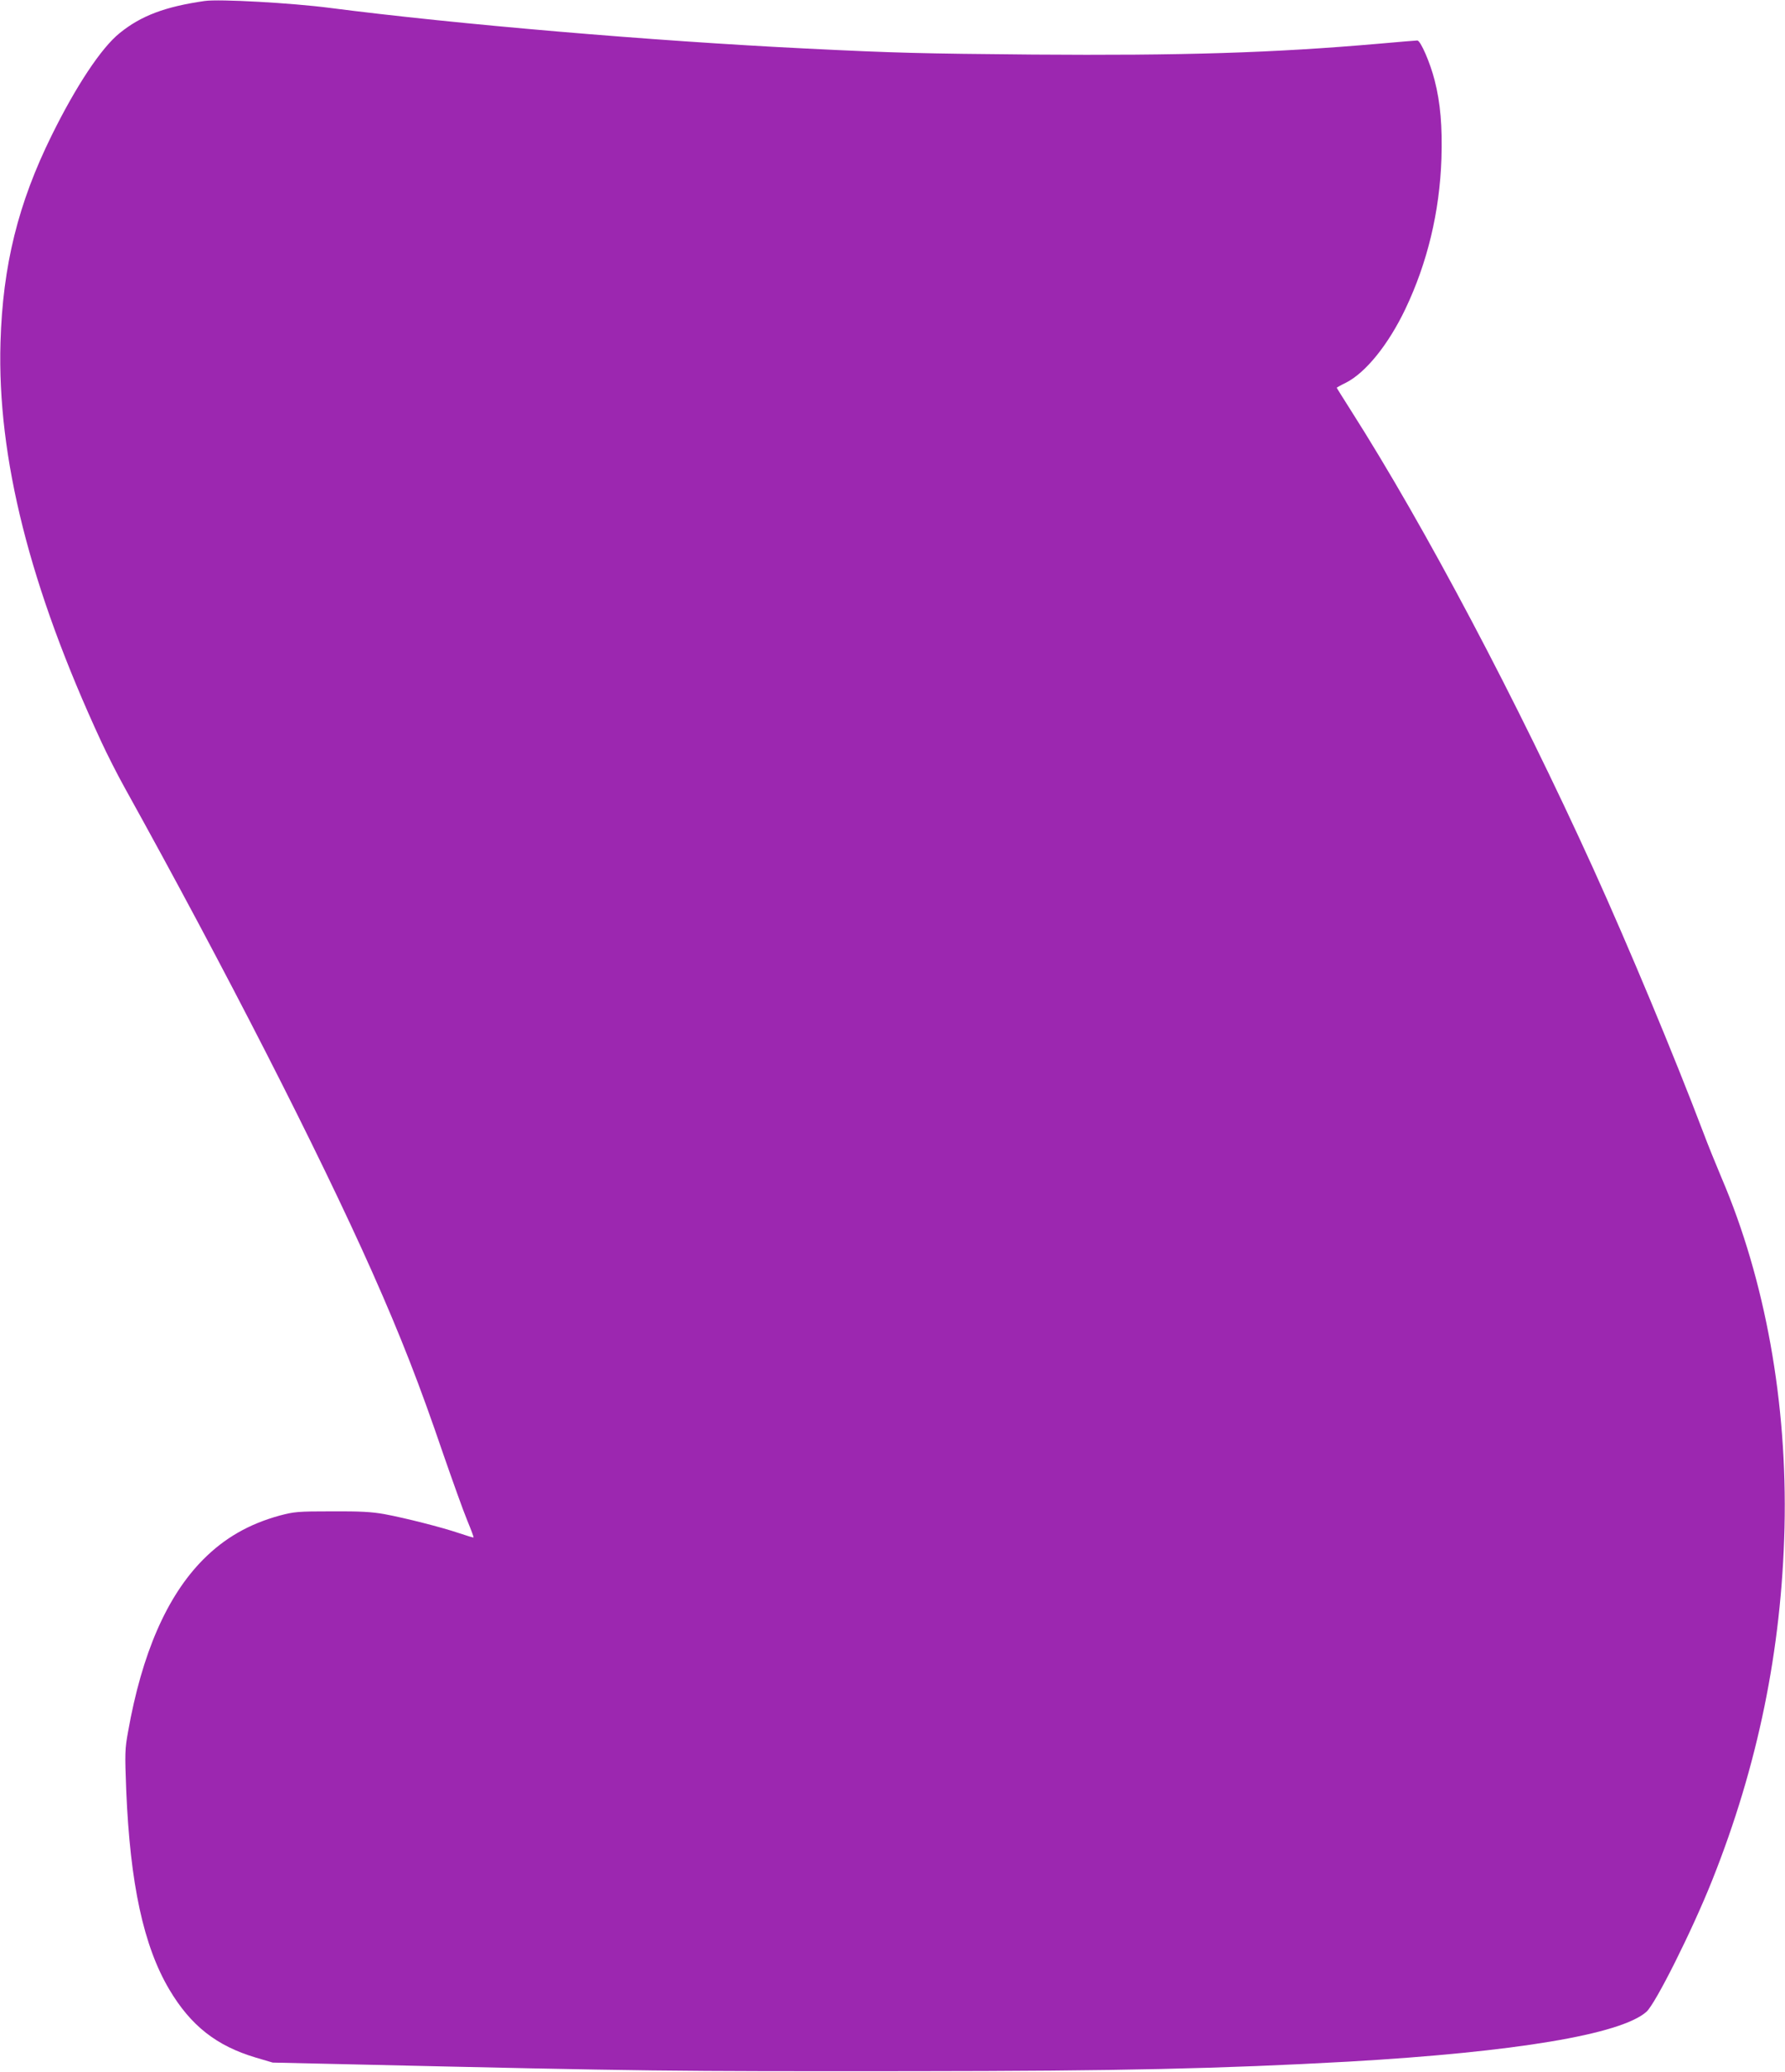
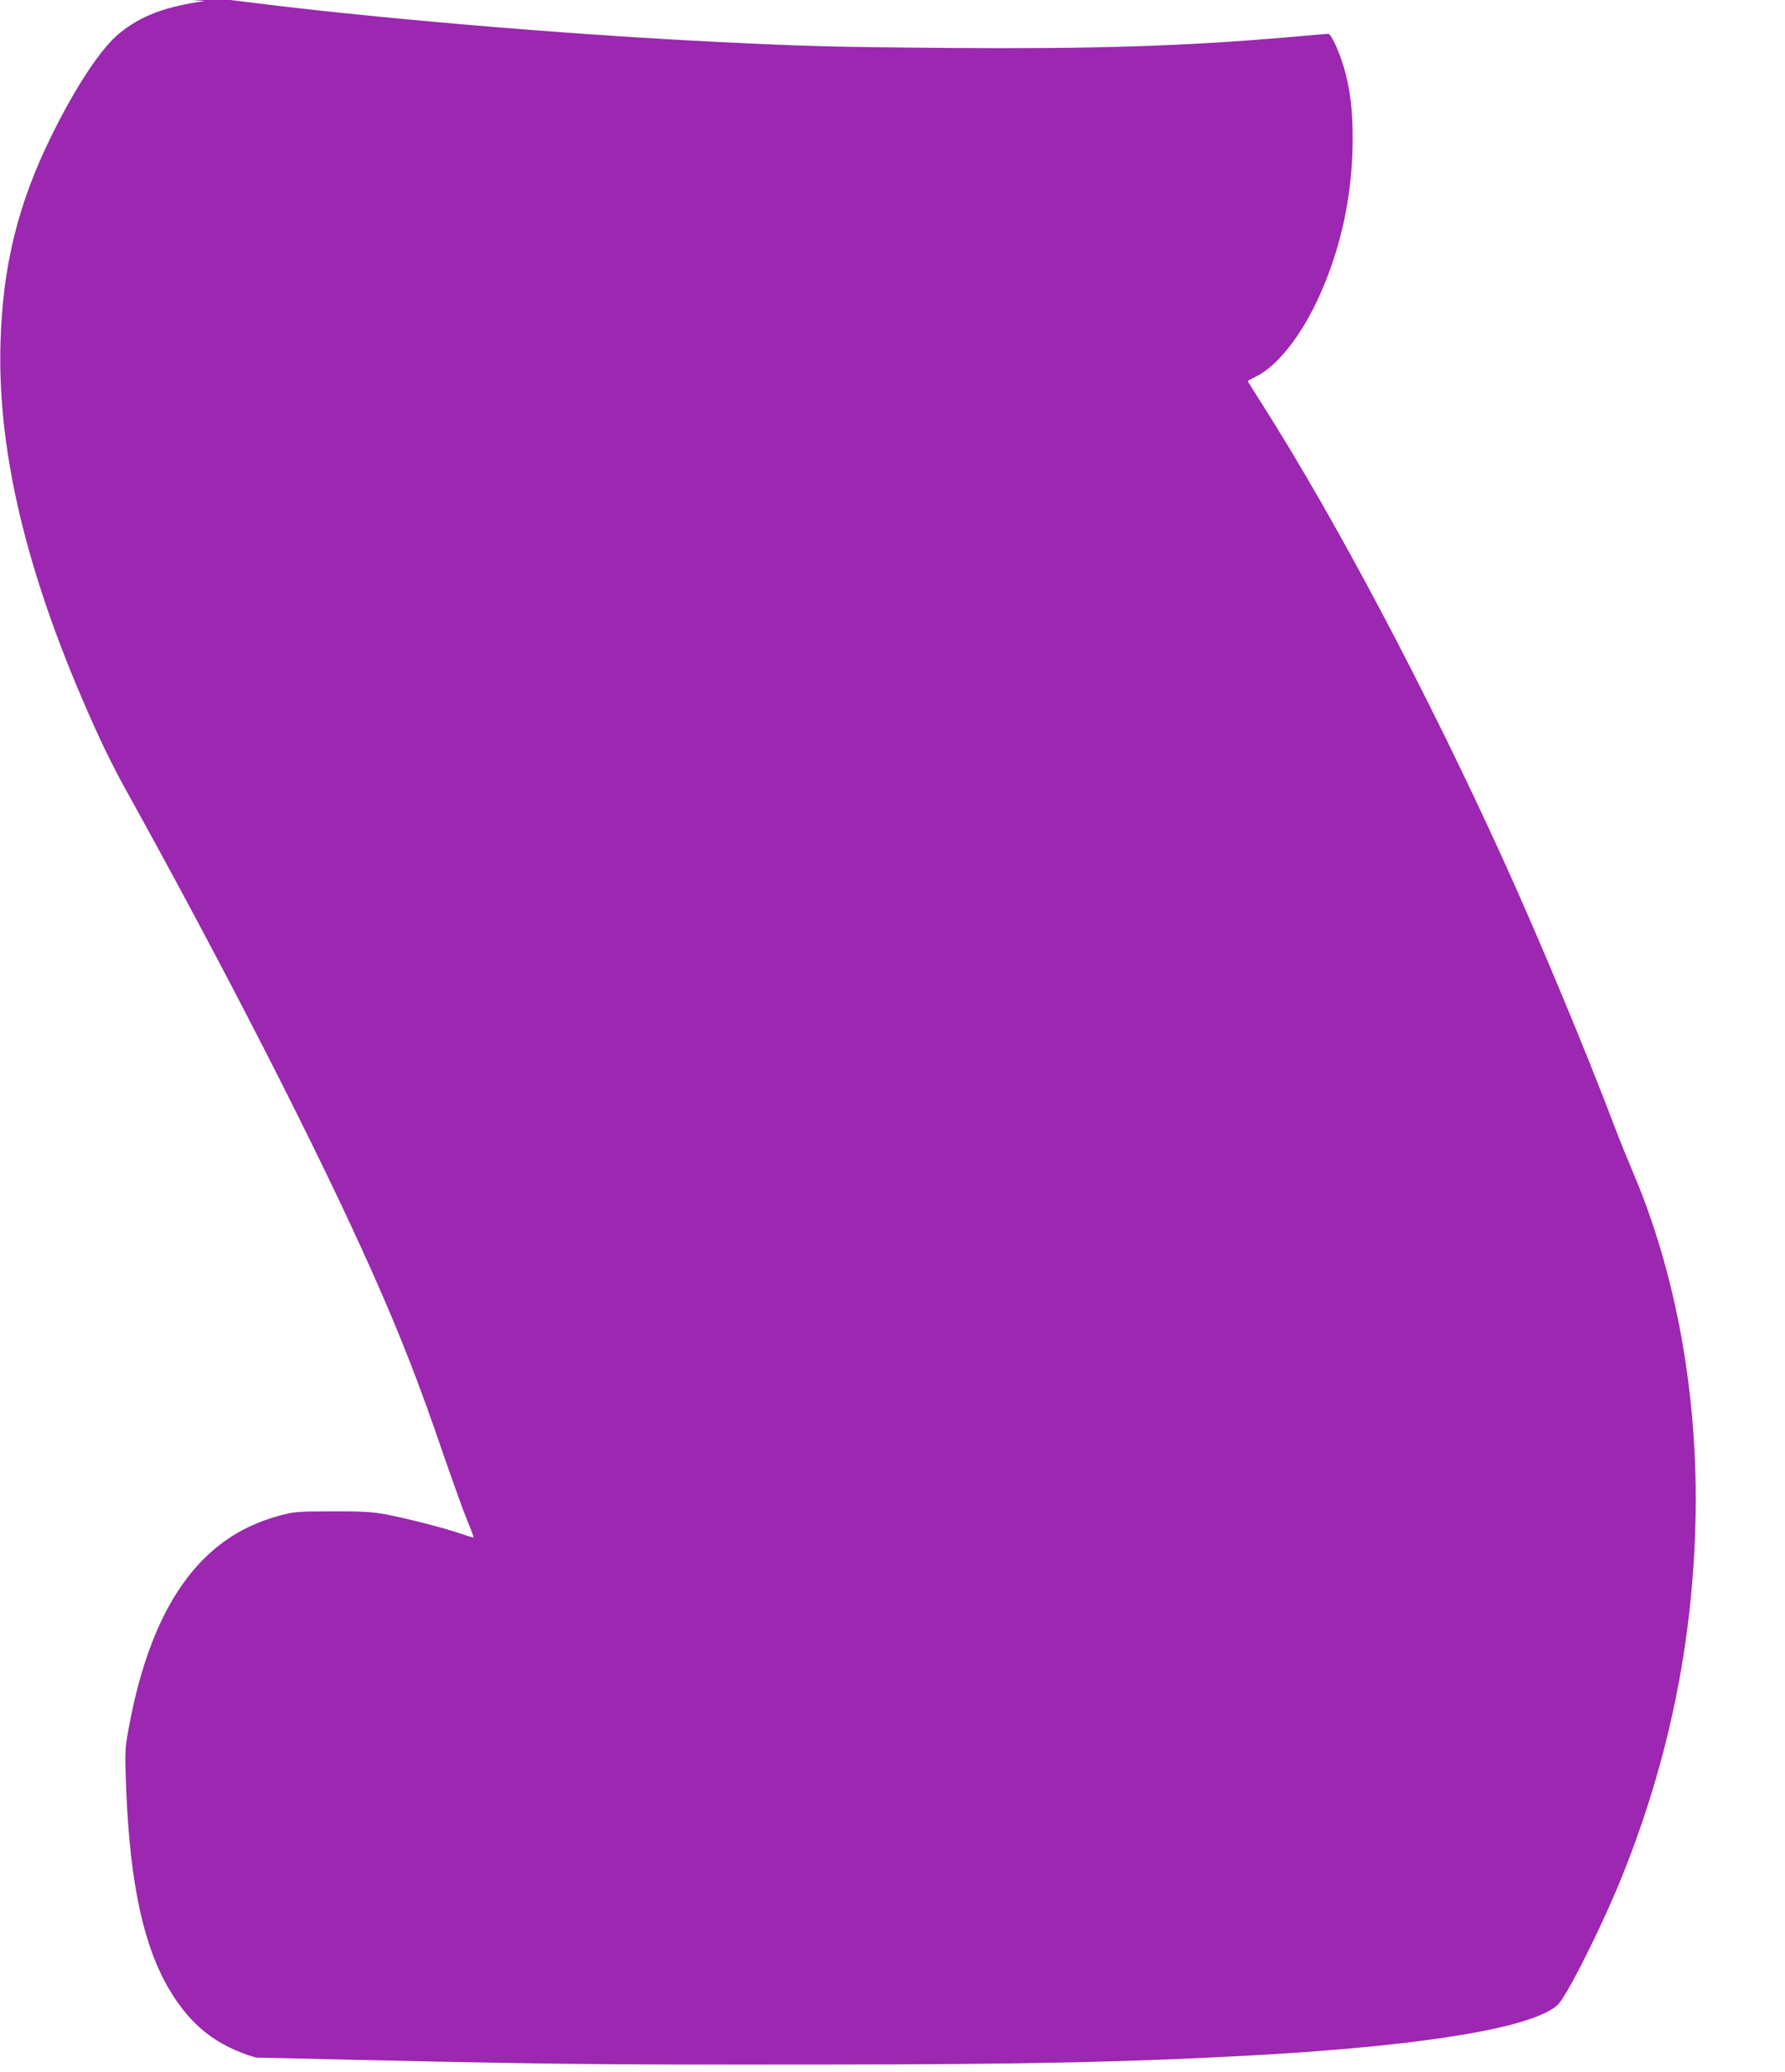
<svg xmlns="http://www.w3.org/2000/svg" version="1.0" width="1103pt" height="1280pt" viewBox="0 0 1103 1280" preserveAspectRatio="xMidYMid meet">
  <g transform="translate(0,1280) scale(0.1,-0.1)" fill="#9c27b0" stroke="none">
-     <path d="M1265 12794 c-244 -35 -393 -91 -525 -198 -113 -90 -270 -327 -420 -631 -208 -421 -303 -804 -317 -1280 -21 -710 181 -1513 622 -2465 37 -80 102 -208 145 -285 623 -1123 1199 -2249 1531 -2995 178 -401 291 -691 439 -1125 57 -164 122 -346 146 -404 24 -58 42 -106 40 -108 -1 -2 -41 10 -88 26 -109 37 -334 94 -463 118 -79 14 -148 18 -325 17 -210 0 -231 -2 -322 -26 -189 -52 -340 -138 -473 -272 -223 -225 -378 -578 -464 -1065 -19 -105 -20 -130 -11 -360 24 -578 107 -963 267 -1232 132 -222 291 -347 533 -419 l105 -31 445 -10 c1918 -44 1976 -44 3510 -43 1291 1 1900 15 2695 59 1026 59 1682 168 1839 308 56 50 282 501 406 812 282 707 429 1424 447 2180 18 768 -119 1528 -389 2159 -33 78 -85 206 -115 286 -176 464 -458 1140 -678 1625 -471 1036 -1039 2110 -1497 2829 -48 76 -88 139 -88 141 0 1 26 16 57 31 122 62 262 235 367 455 136 285 212 600 223 929 6 199 -6 344 -42 484 -27 107 -87 246 -107 246 -7 0 -114 -9 -238 -20 -655 -57 -1210 -74 -2140 -67 -687 6 -853 10 -1395 37 -958 47 -2162 150 -2945 251 -238 31 -687 56 -775 43z" />
+     <path d="M1265 12794 c-244 -35 -393 -91 -525 -198 -113 -90 -270 -327 -420 -631 -208 -421 -303 -804 -317 -1280 -21 -710 181 -1513 622 -2465 37 -80 102 -208 145 -285 623 -1123 1199 -2249 1531 -2995 178 -401 291 -691 439 -1125 57 -164 122 -346 146 -404 24 -58 42 -106 40 -108 -1 -2 -41 10 -88 26 -109 37 -334 94 -463 118 -79 14 -148 18 -325 17 -210 0 -231 -2 -322 -26 -189 -52 -340 -138 -473 -272 -223 -225 -378 -578 -464 -1065 -19 -105 -20 -130 -11 -360 24 -578 107 -963 267 -1232 132 -222 291 -347 533 -419 c1918 -44 1976 -44 3510 -43 1291 1 1900 15 2695 59 1026 59 1682 168 1839 308 56 50 282 501 406 812 282 707 429 1424 447 2180 18 768 -119 1528 -389 2159 -33 78 -85 206 -115 286 -176 464 -458 1140 -678 1625 -471 1036 -1039 2110 -1497 2829 -48 76 -88 139 -88 141 0 1 26 16 57 31 122 62 262 235 367 455 136 285 212 600 223 929 6 199 -6 344 -42 484 -27 107 -87 246 -107 246 -7 0 -114 -9 -238 -20 -655 -57 -1210 -74 -2140 -67 -687 6 -853 10 -1395 37 -958 47 -2162 150 -2945 251 -238 31 -687 56 -775 43z" />
  </g>
</svg>